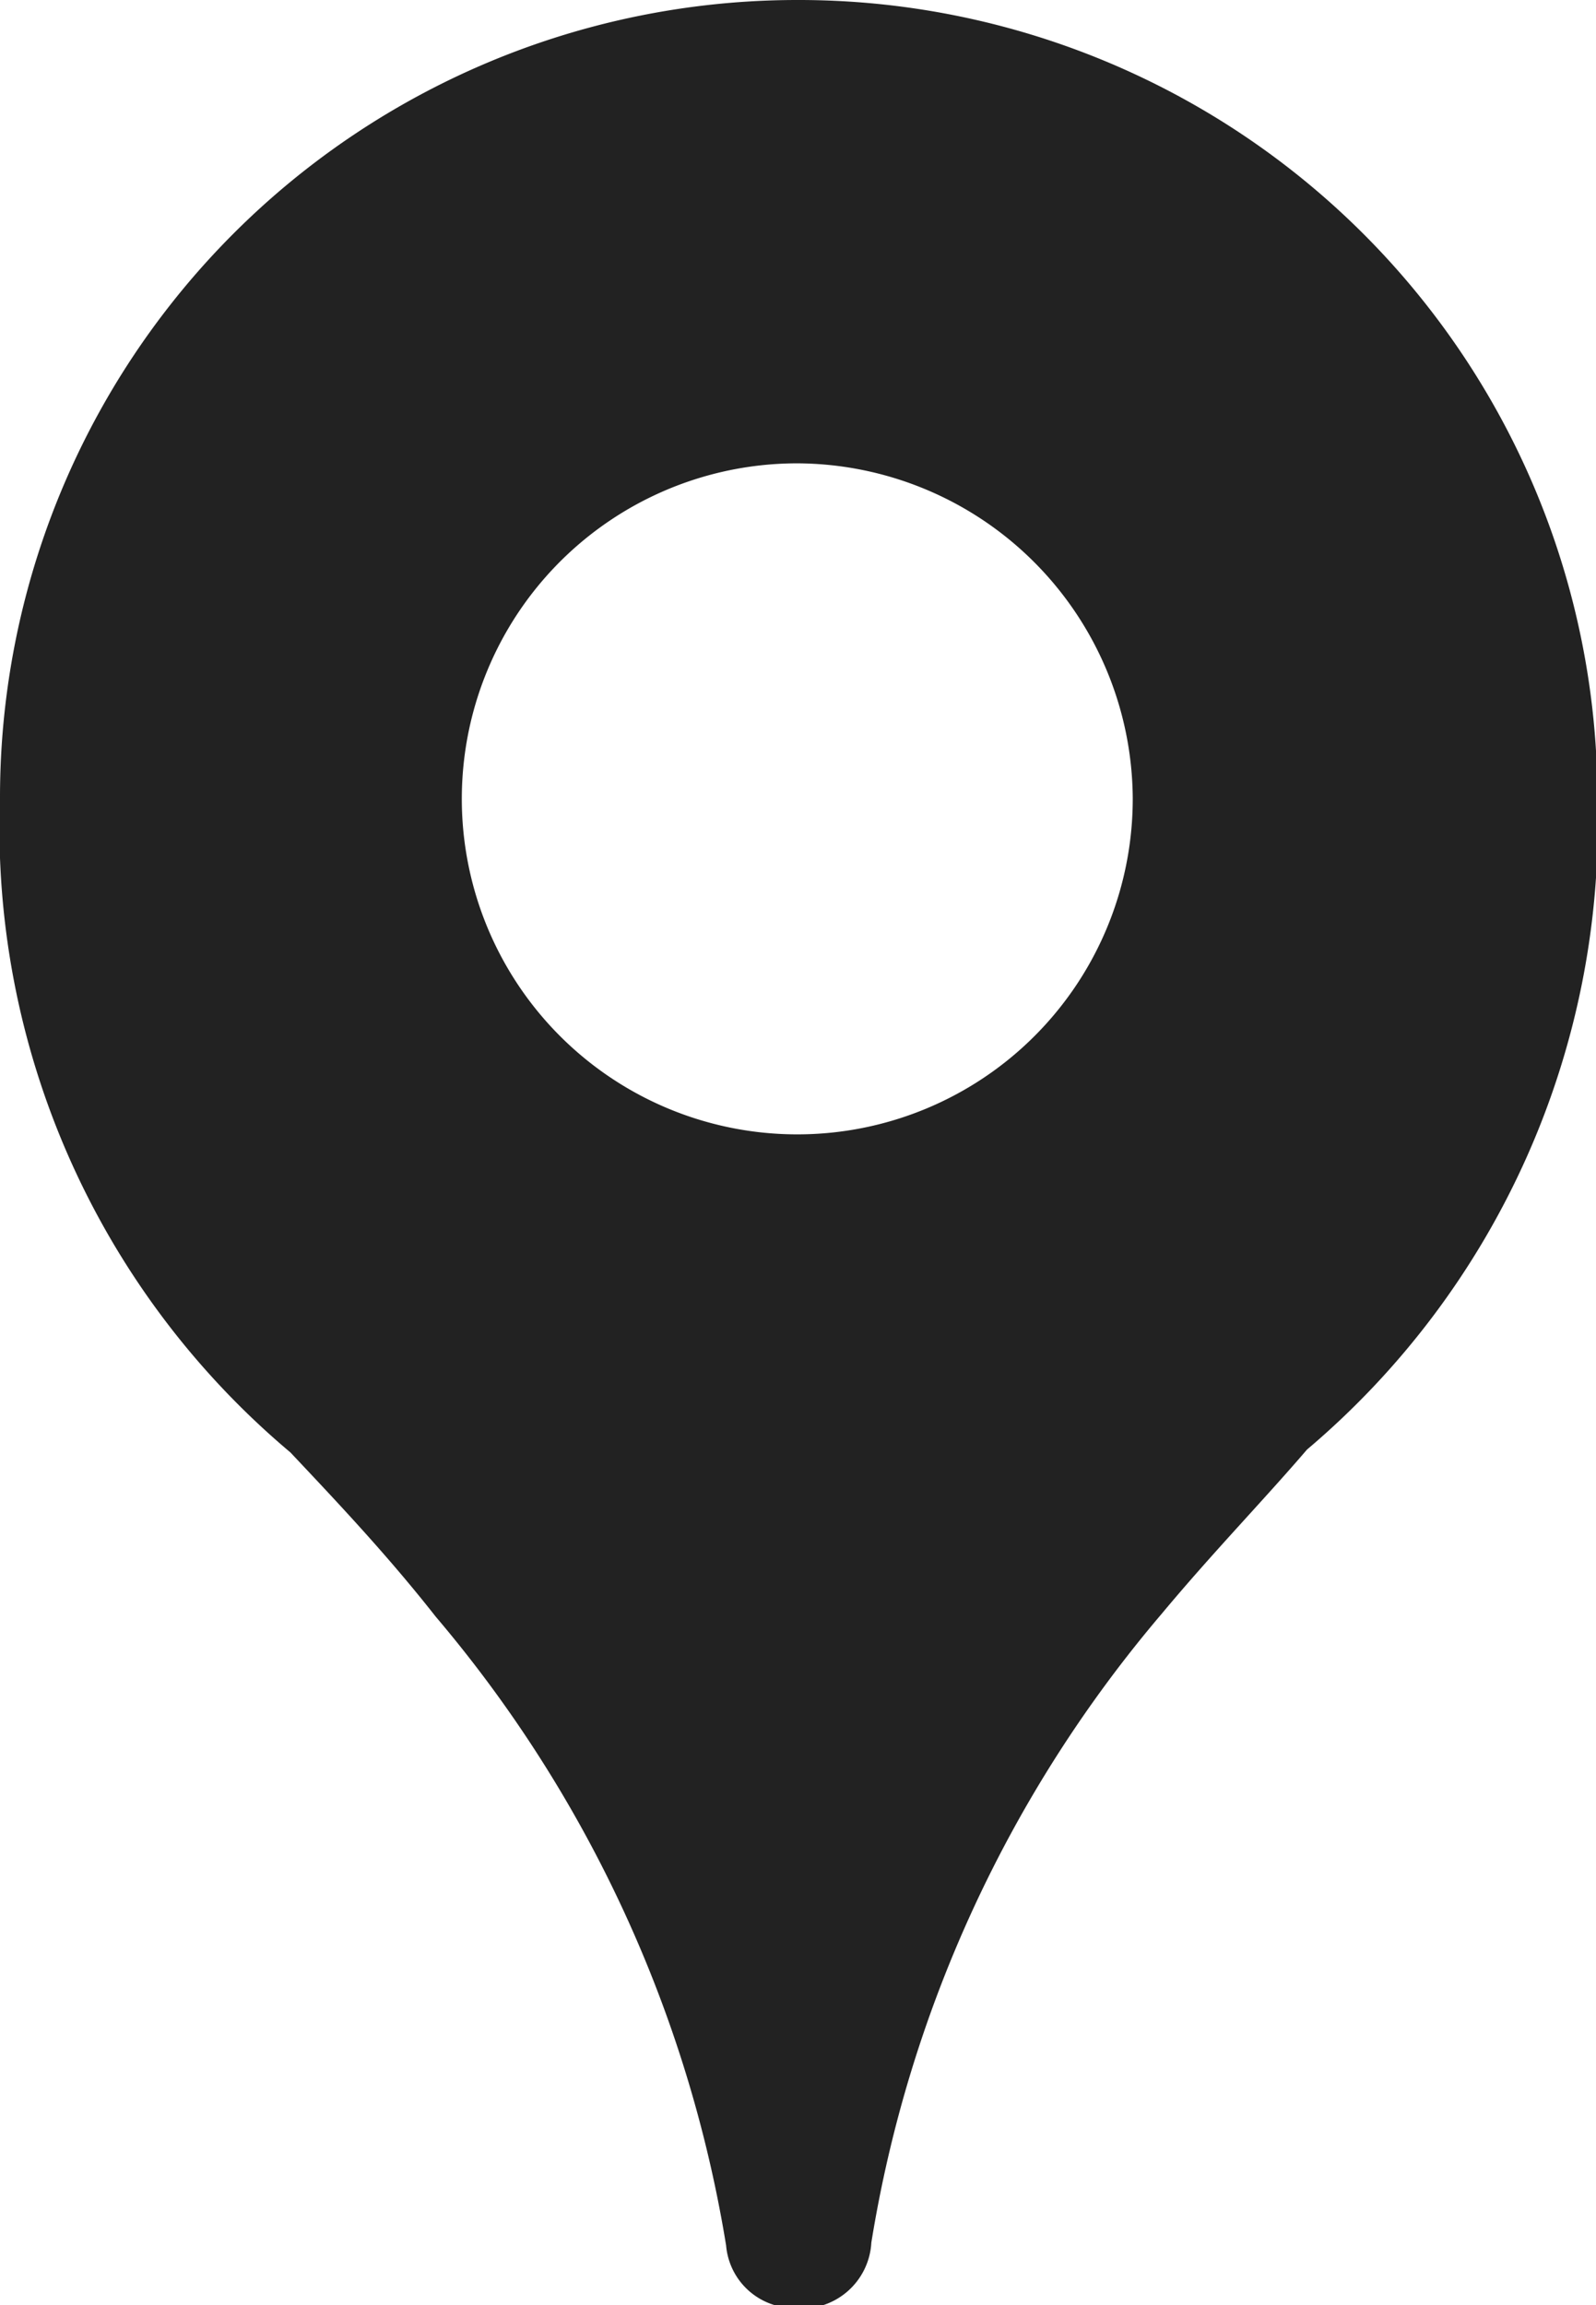
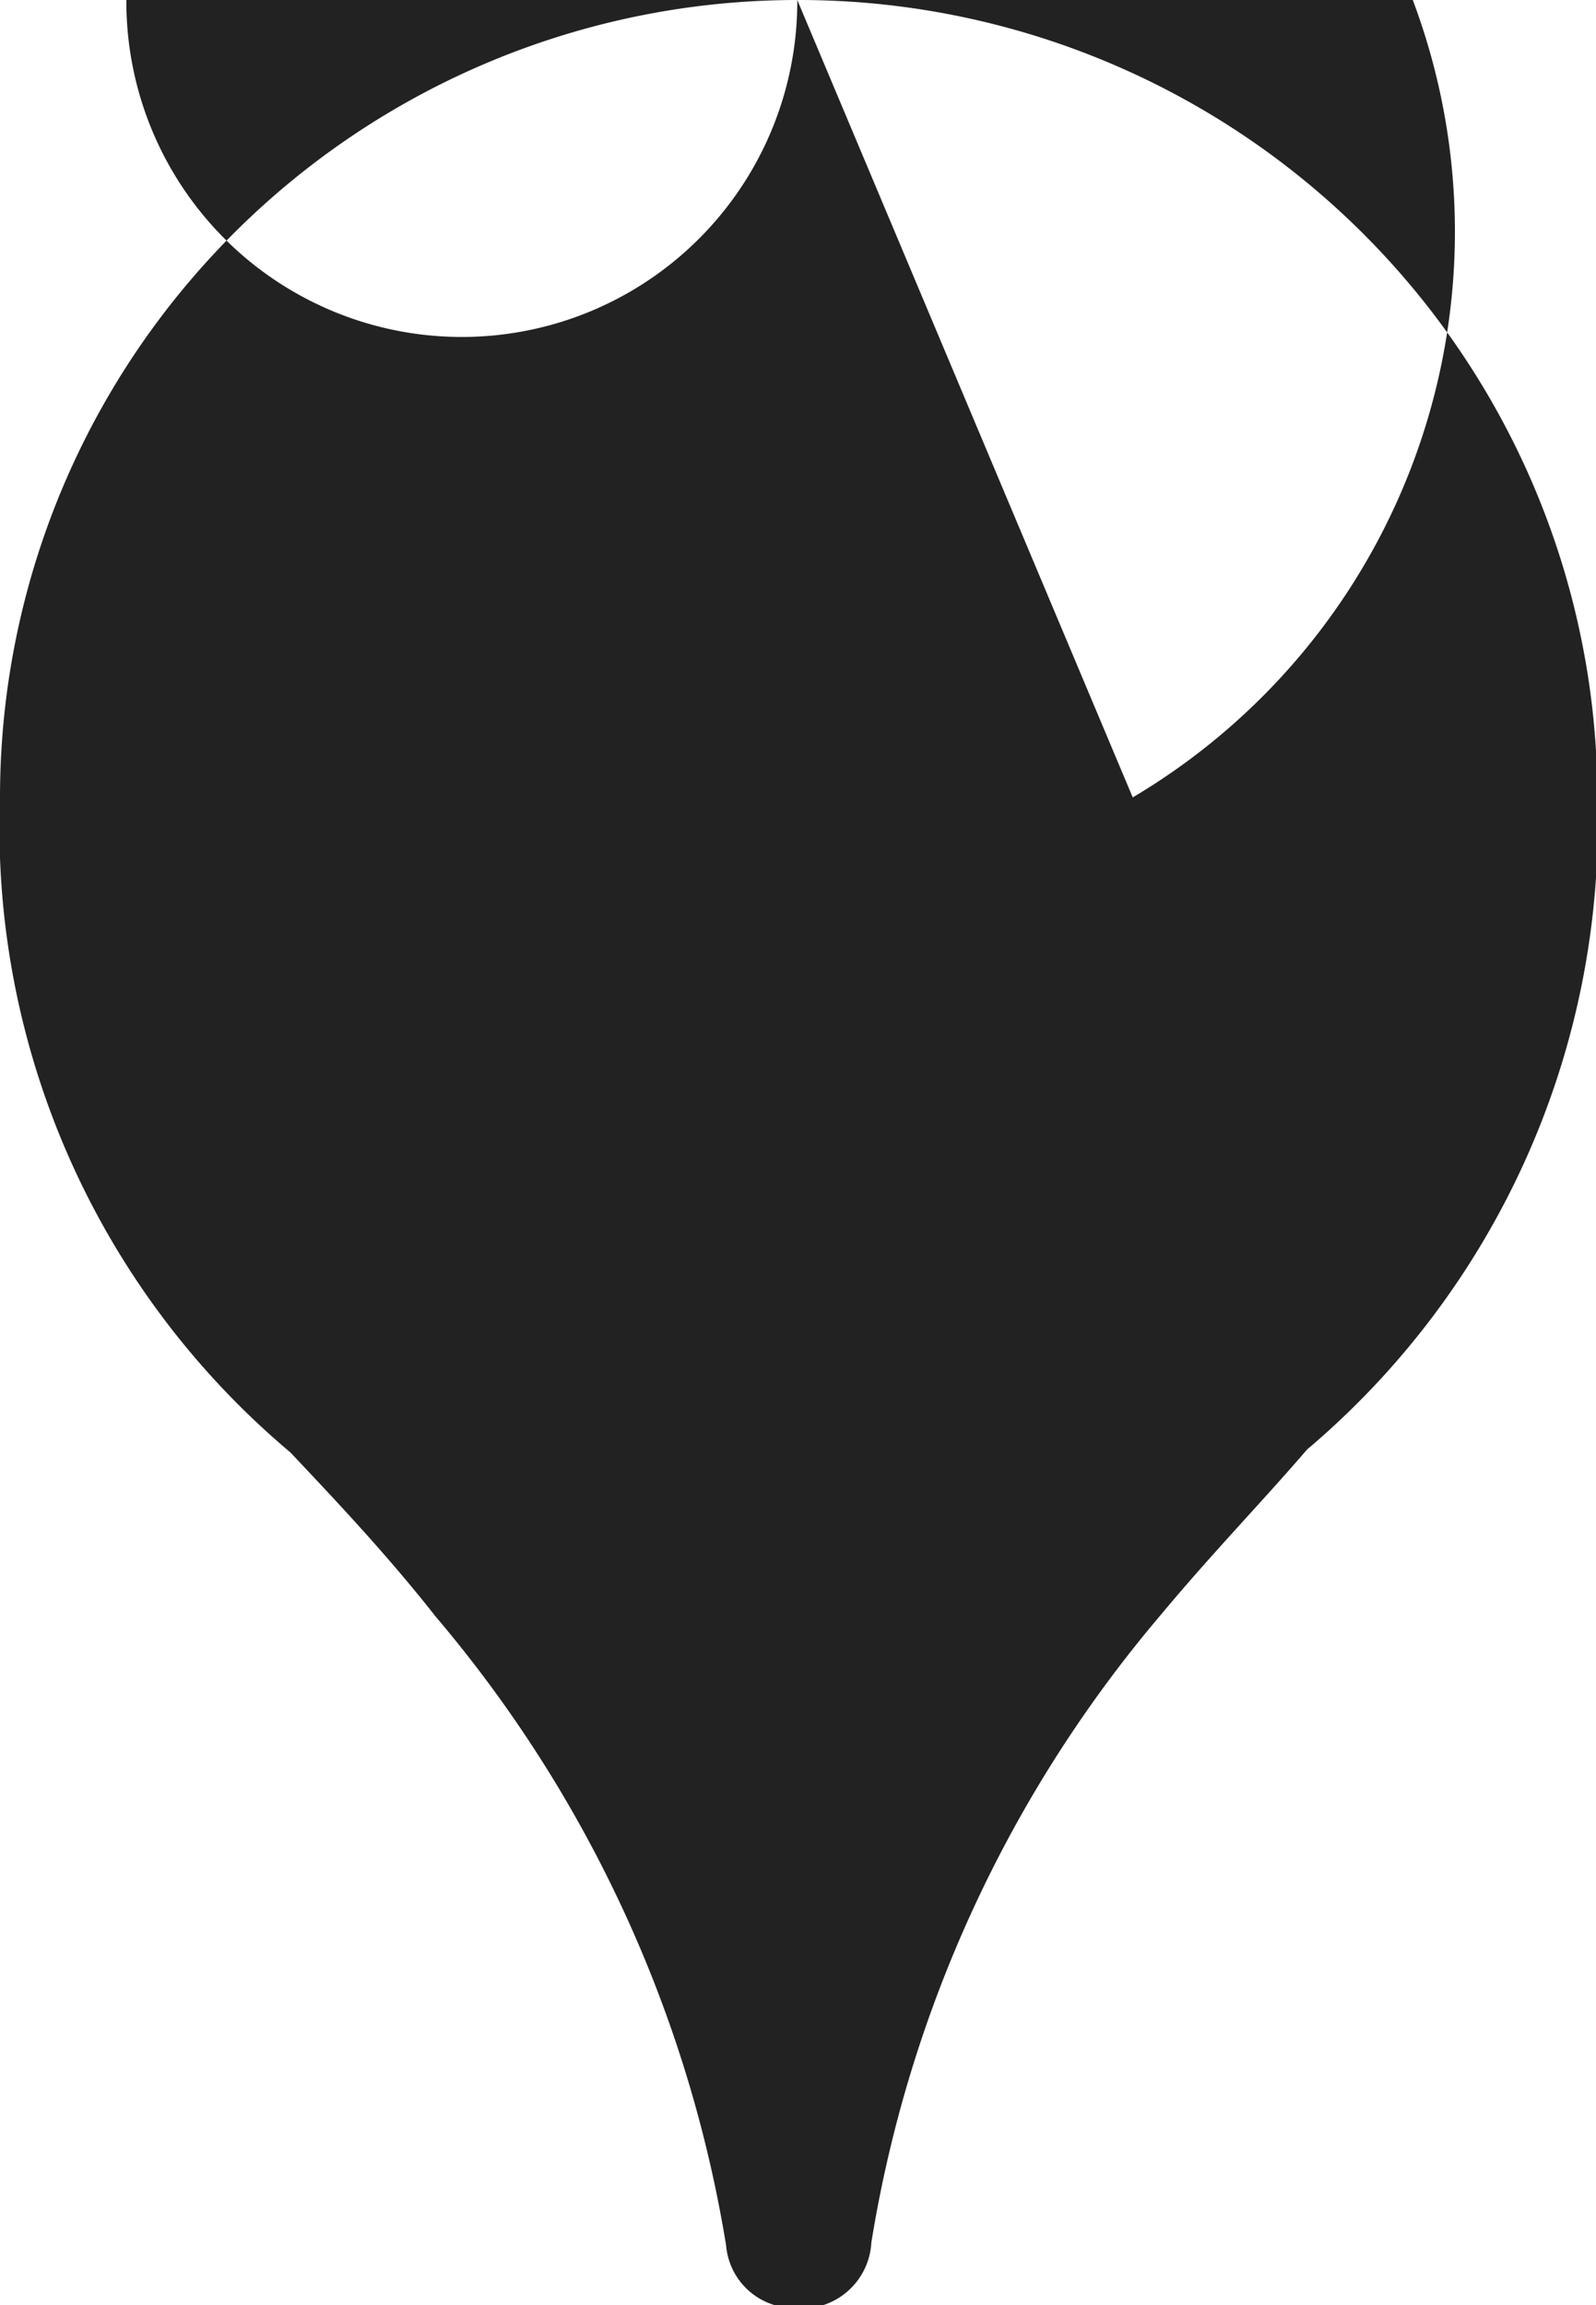
<svg xmlns="http://www.w3.org/2000/svg" viewBox="0 0 10.99 15.87">
  <defs>
    <style>.cls-1{fill:#222;}</style>
  </defs>
  <g id="レイヤー_2" data-name="レイヤー 2">
    <g id="メニュー">
-       <path class="cls-1" d="M5.49,0A5.49,5.49,0,0,0,0,5.49,5.62,5.62,0,0,0,2,10c.33.35.67.71,1,1.13a8.9,8.9,0,0,1,2,4.33.47.47,0,0,0,.46.43A.48.48,0,0,0,6,15.44a8.86,8.86,0,0,1,2-4.33c.35-.42.7-.78,1-1.13a5.65,5.65,0,0,0,2-4.49A5.5,5.5,0,0,0,5.49,0ZM7.8,5.49a2.31,2.31,0,1,1-2.31-2.3A2.32,2.32,0,0,1,7.8,5.49Z" />
+       <path class="cls-1" d="M5.49,0A5.49,5.49,0,0,0,0,5.49,5.62,5.62,0,0,0,2,10c.33.35.67.71,1,1.13a8.9,8.9,0,0,1,2,4.33.47.47,0,0,0,.46.43A.48.48,0,0,0,6,15.44a8.86,8.86,0,0,1,2-4.33c.35-.42.7-.78,1-1.13a5.65,5.65,0,0,0,2-4.49A5.5,5.5,0,0,0,5.49,0Za2.31,2.31,0,1,1-2.31-2.3A2.32,2.32,0,0,1,7.8,5.49Z" />
    </g>
  </g>
</svg>